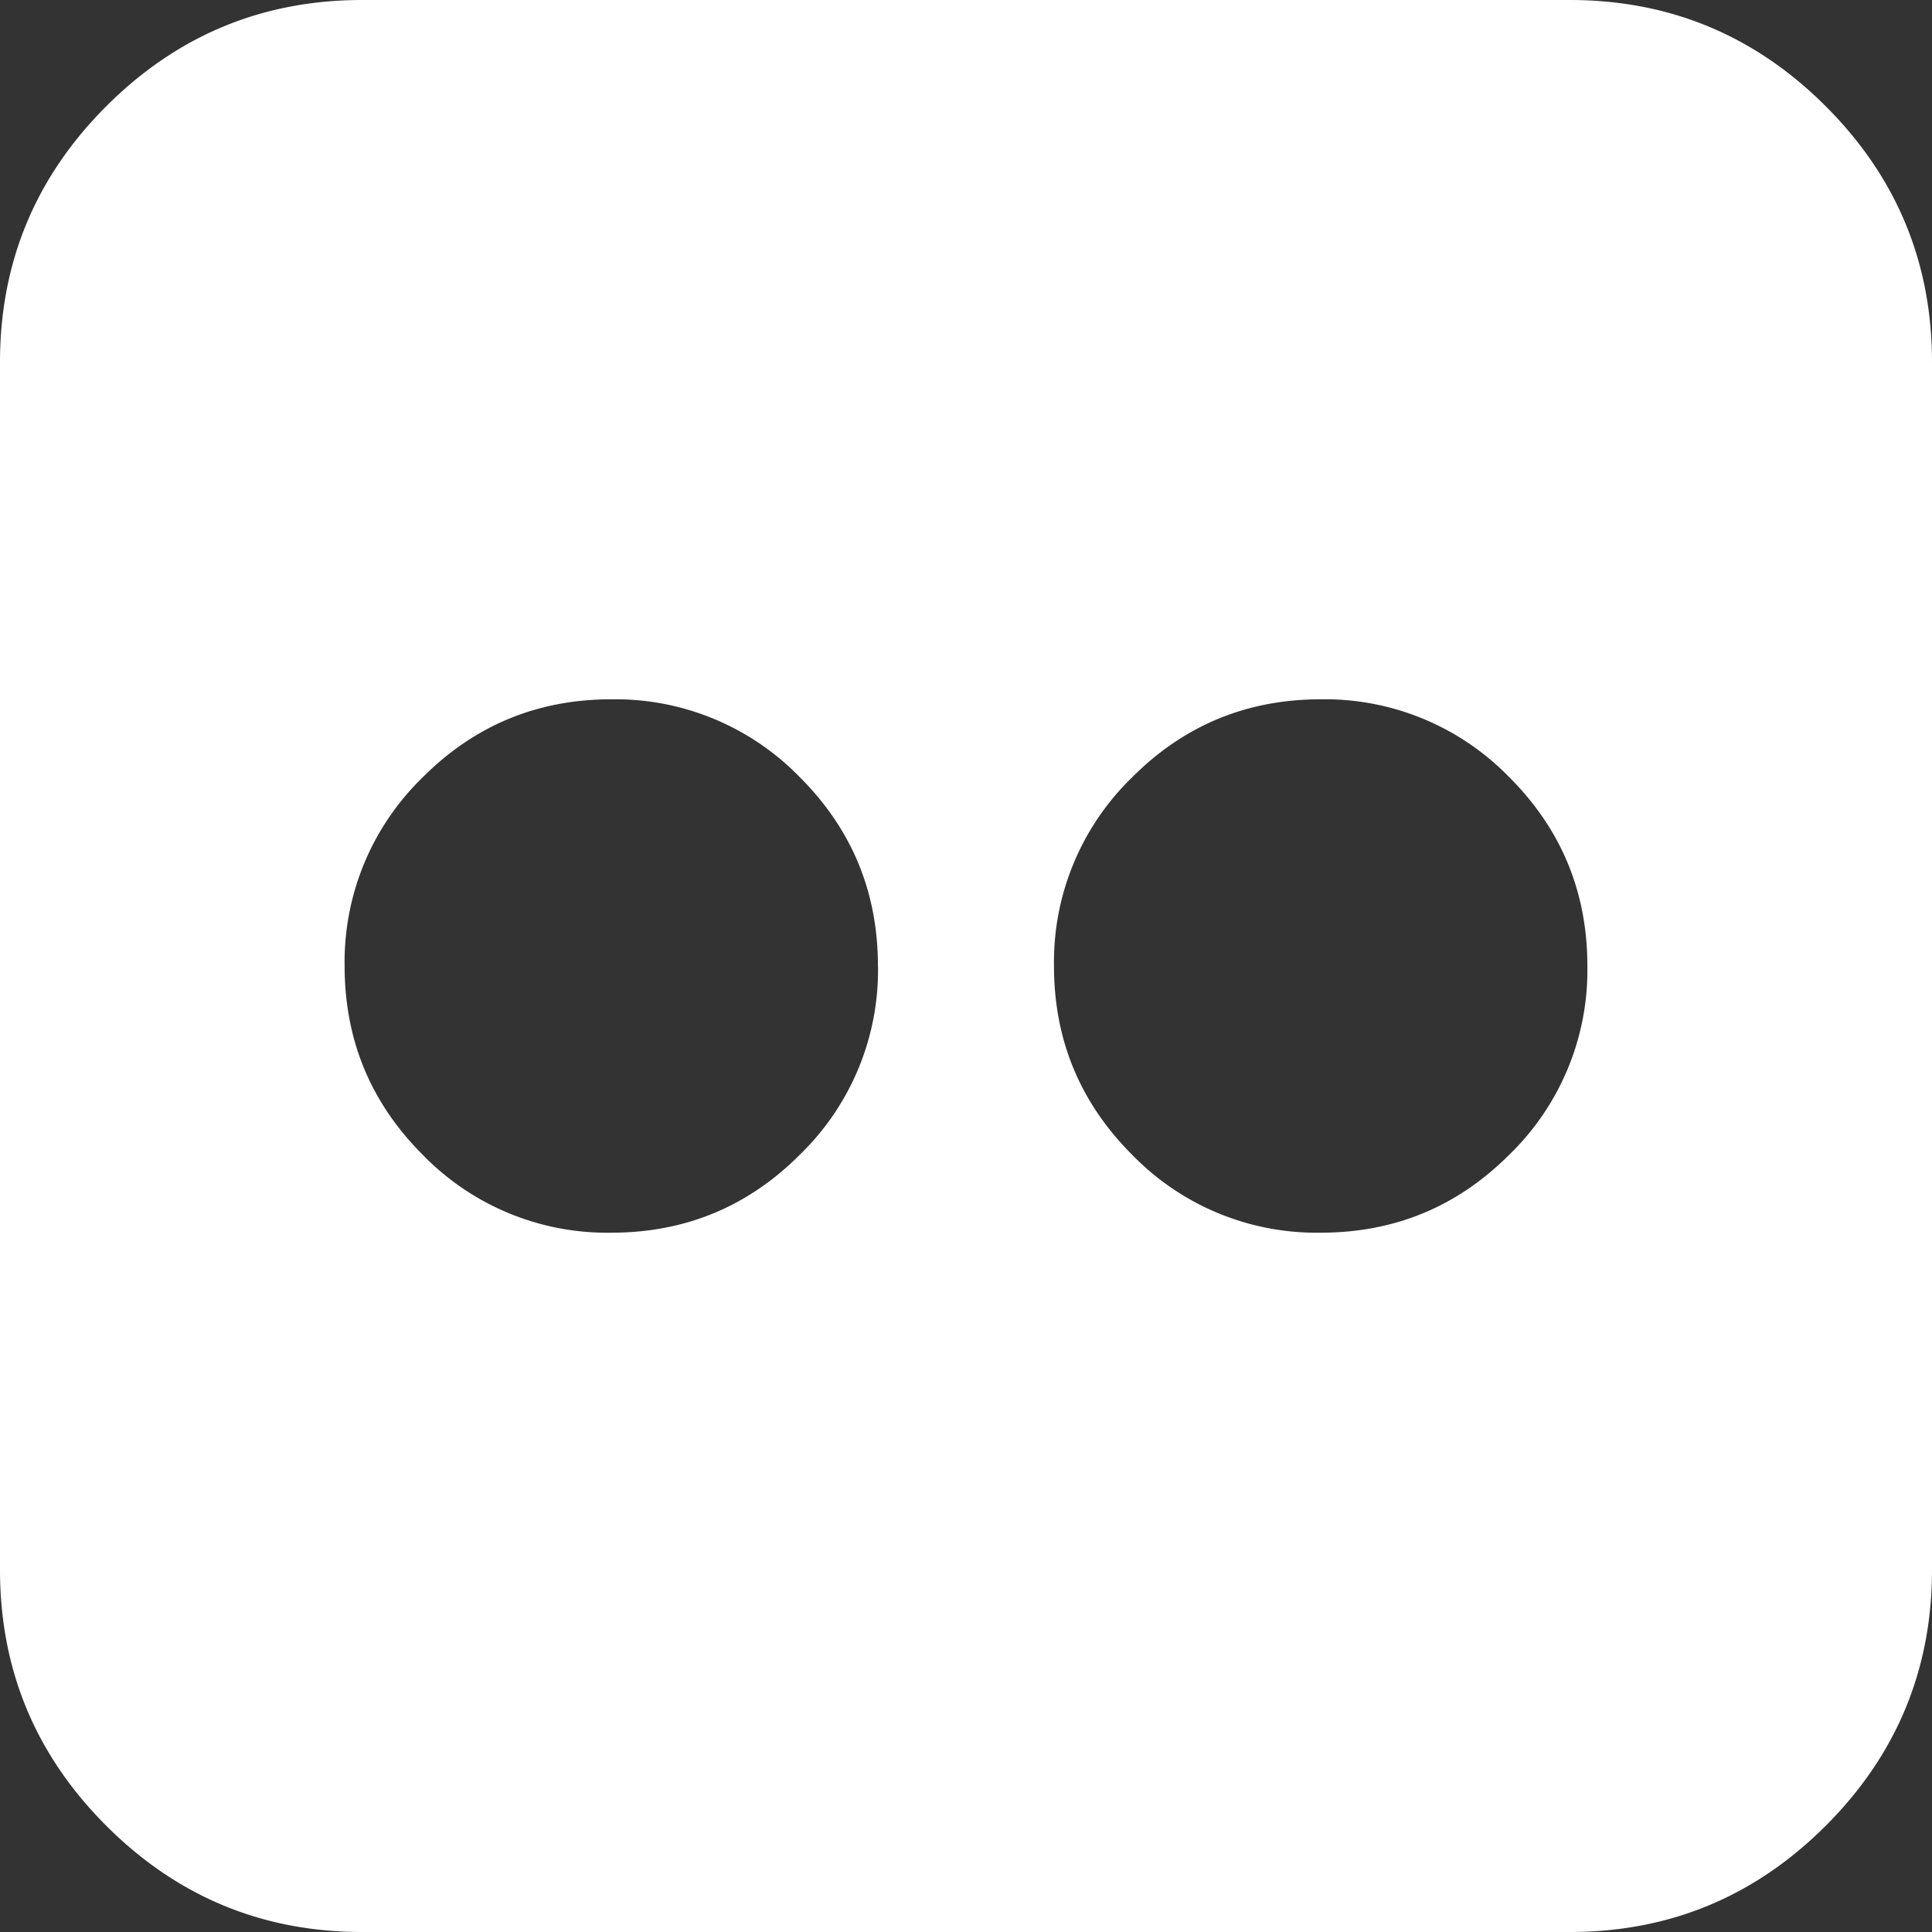
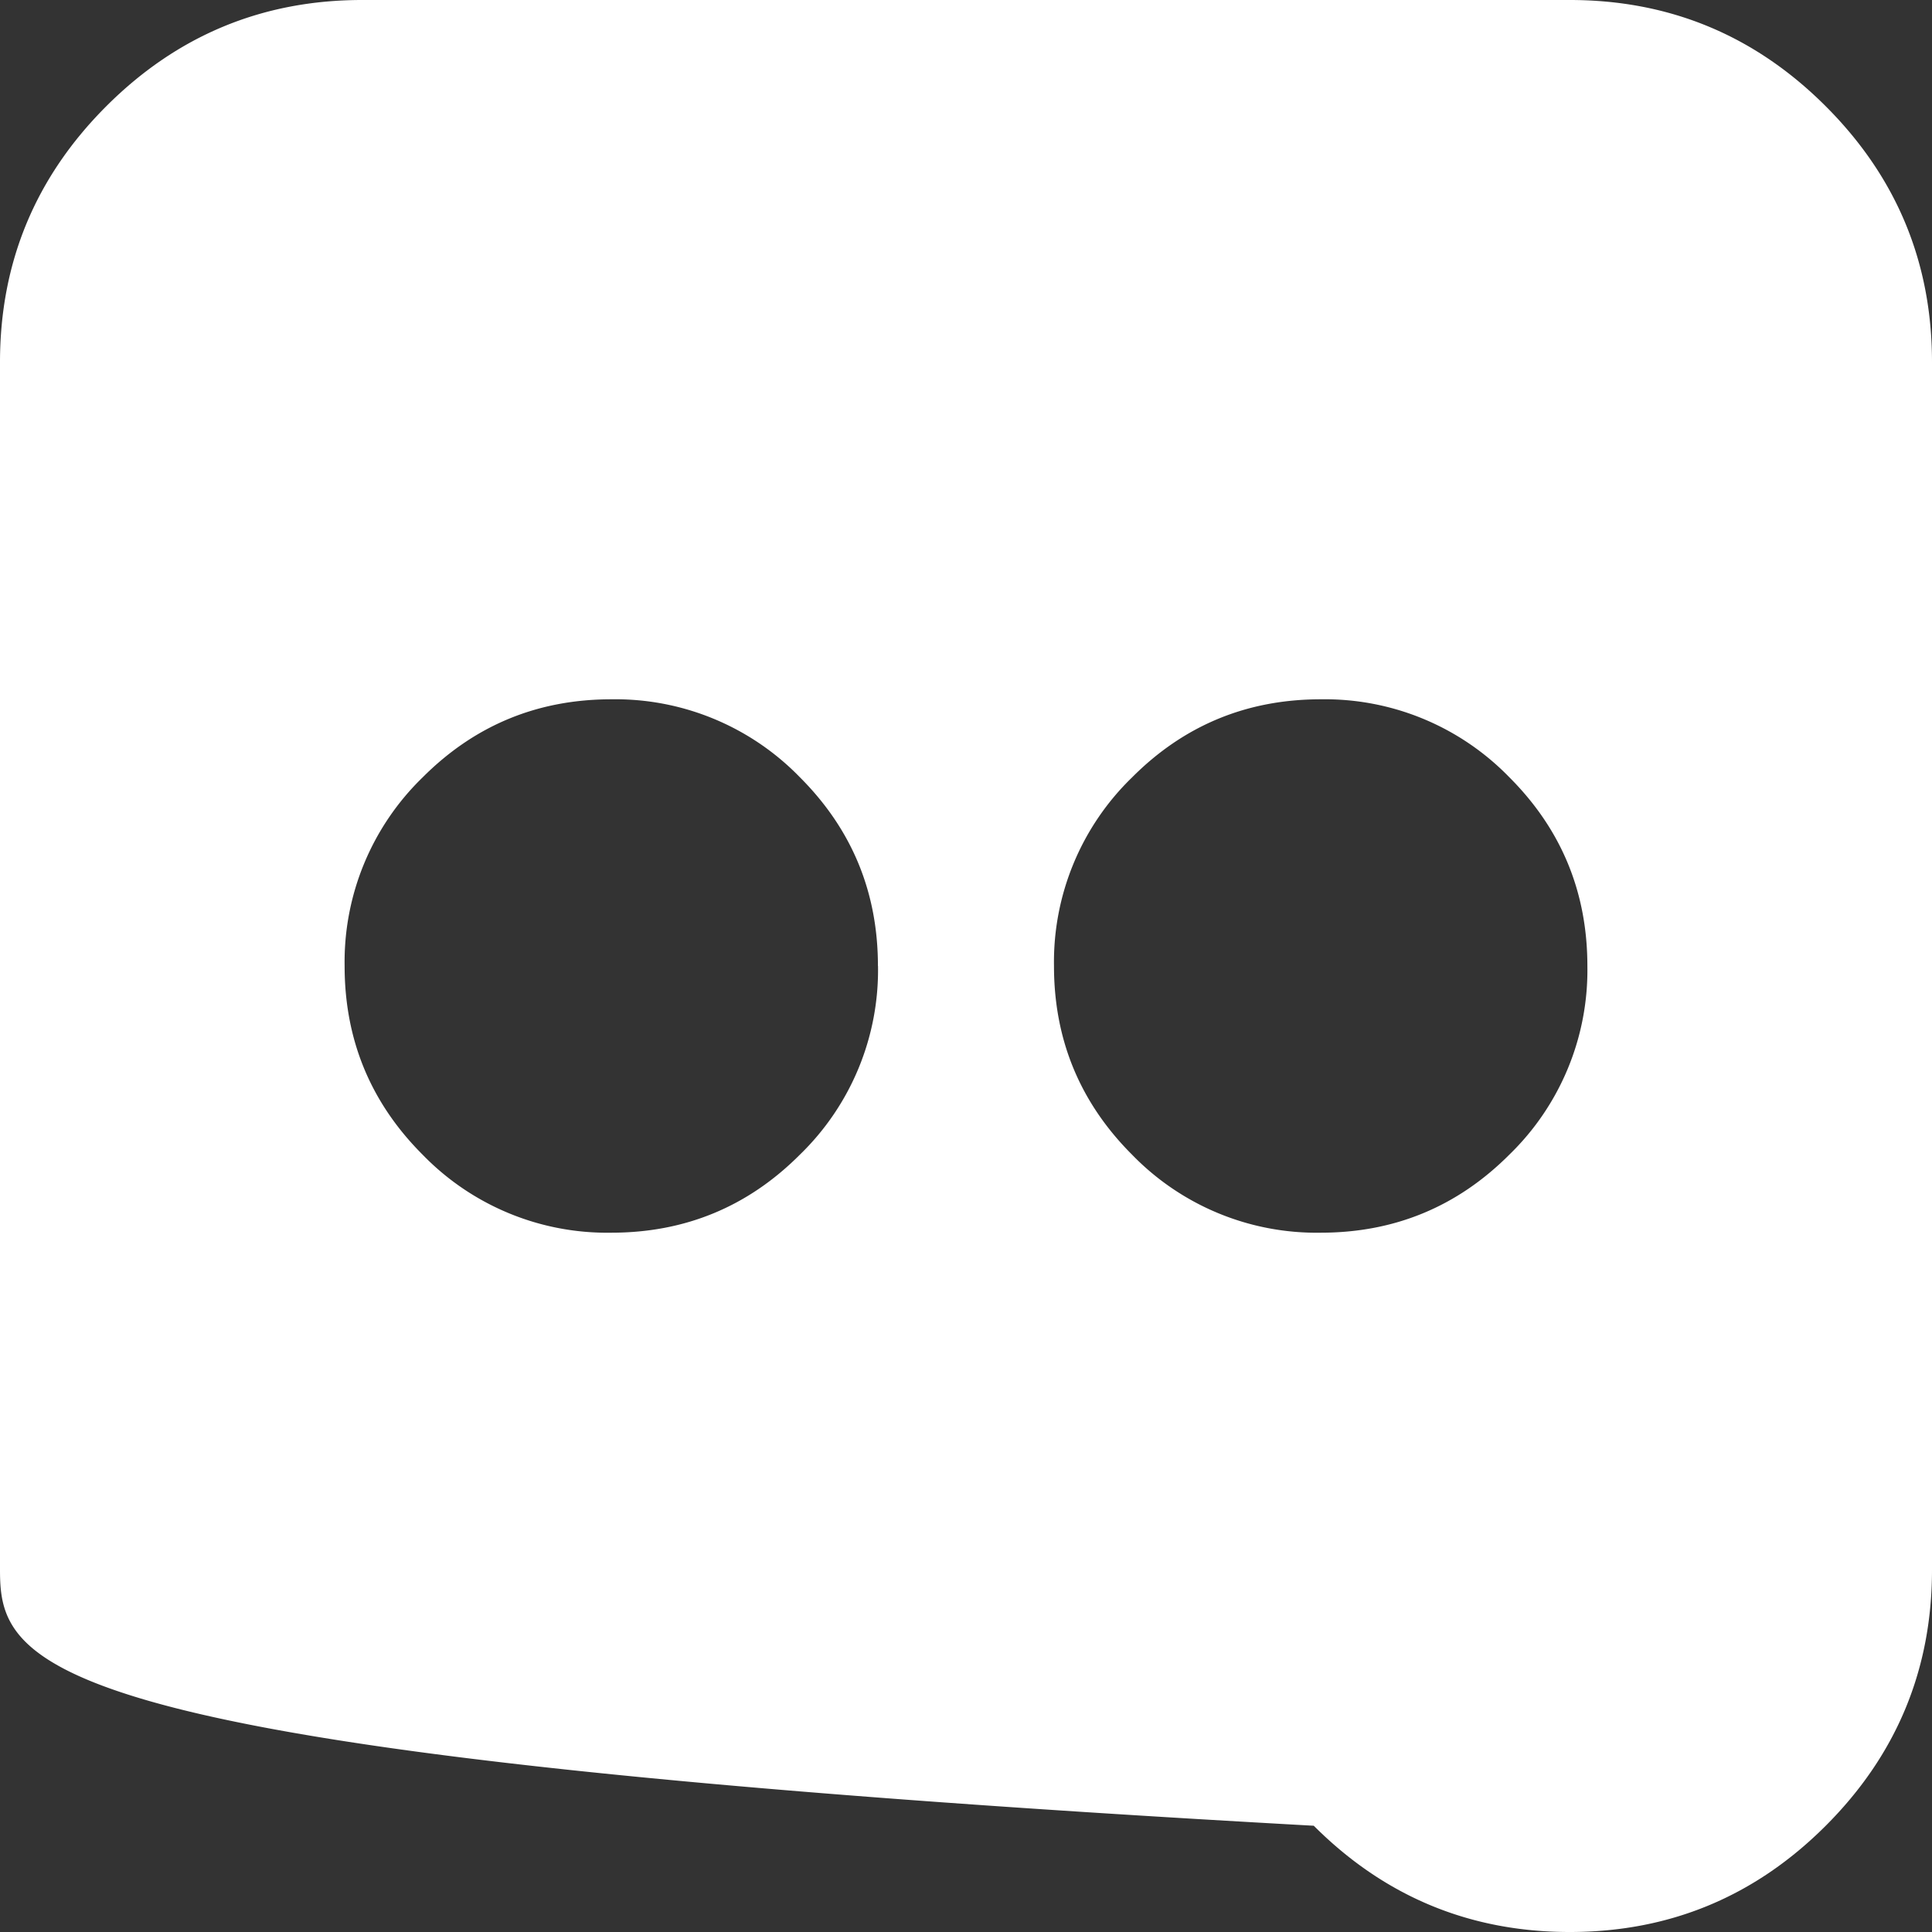
<svg xmlns="http://www.w3.org/2000/svg" width="24" height="24" fill="none">
  <rect width="100%" height="100%" fill="#333333" stroke="none" />
-   <path d="M19.5 0c1.24 0 2.3.44 3.18 1.32C23.56 2.2 24 3.26 24 4.5v15c0 1.24-.44 2.3-1.32 3.18-.88.88-1.94 1.32-3.18 1.32h-15c-1.24 0-2.3-.44-3.18-1.32C.44 21.8 0 20.74 0 19.5v-15c0-1.24.44-2.3 1.32-3.18C2.2.44 3.26 0 4.5 0h15Zm-8.594 12c0-.917-.323-1.698-.969-2.344a3.193 3.193 0 0 0-2.343-.969c-.917 0-1.698.323-2.344.97A3.193 3.193 0 0 0 4.281 12c0 .917.323 1.698.969 2.344a3.193 3.193 0 0 0 2.344.969c.916 0 1.698-.323 2.343-.97a3.193 3.193 0 0 0 .97-2.343Zm8.813 0c0-.917-.323-1.698-.969-2.344a3.193 3.193 0 0 0-2.344-.969c-.916 0-1.698.323-2.343.97a3.193 3.193 0 0 0-.97 2.343c0 .917.324 1.698.97 2.344a3.193 3.193 0 0 0 2.343.969c.917 0 1.698-.323 2.344-.97A3.193 3.193 0 0 0 19.719 12Z" fill="#fff" />
+   <path d="M19.5 0c1.24 0 2.3.44 3.18 1.32C23.56 2.2 24 3.26 24 4.5v15c0 1.24-.44 2.3-1.32 3.18-.88.88-1.94 1.32-3.18 1.32c-1.24 0-2.3-.44-3.18-1.32C.44 21.8 0 20.74 0 19.5v-15c0-1.24.44-2.3 1.32-3.18C2.2.44 3.26 0 4.5 0h15Zm-8.594 12c0-.917-.323-1.698-.969-2.344a3.193 3.193 0 0 0-2.343-.969c-.917 0-1.698.323-2.344.97A3.193 3.193 0 0 0 4.281 12c0 .917.323 1.698.969 2.344a3.193 3.193 0 0 0 2.344.969c.916 0 1.698-.323 2.343-.97a3.193 3.193 0 0 0 .97-2.343Zm8.813 0c0-.917-.323-1.698-.969-2.344a3.193 3.193 0 0 0-2.344-.969c-.916 0-1.698.323-2.343.97a3.193 3.193 0 0 0-.97 2.343c0 .917.324 1.698.97 2.344a3.193 3.193 0 0 0 2.343.969c.917 0 1.698-.323 2.344-.97A3.193 3.193 0 0 0 19.719 12Z" fill="#fff" />
</svg>